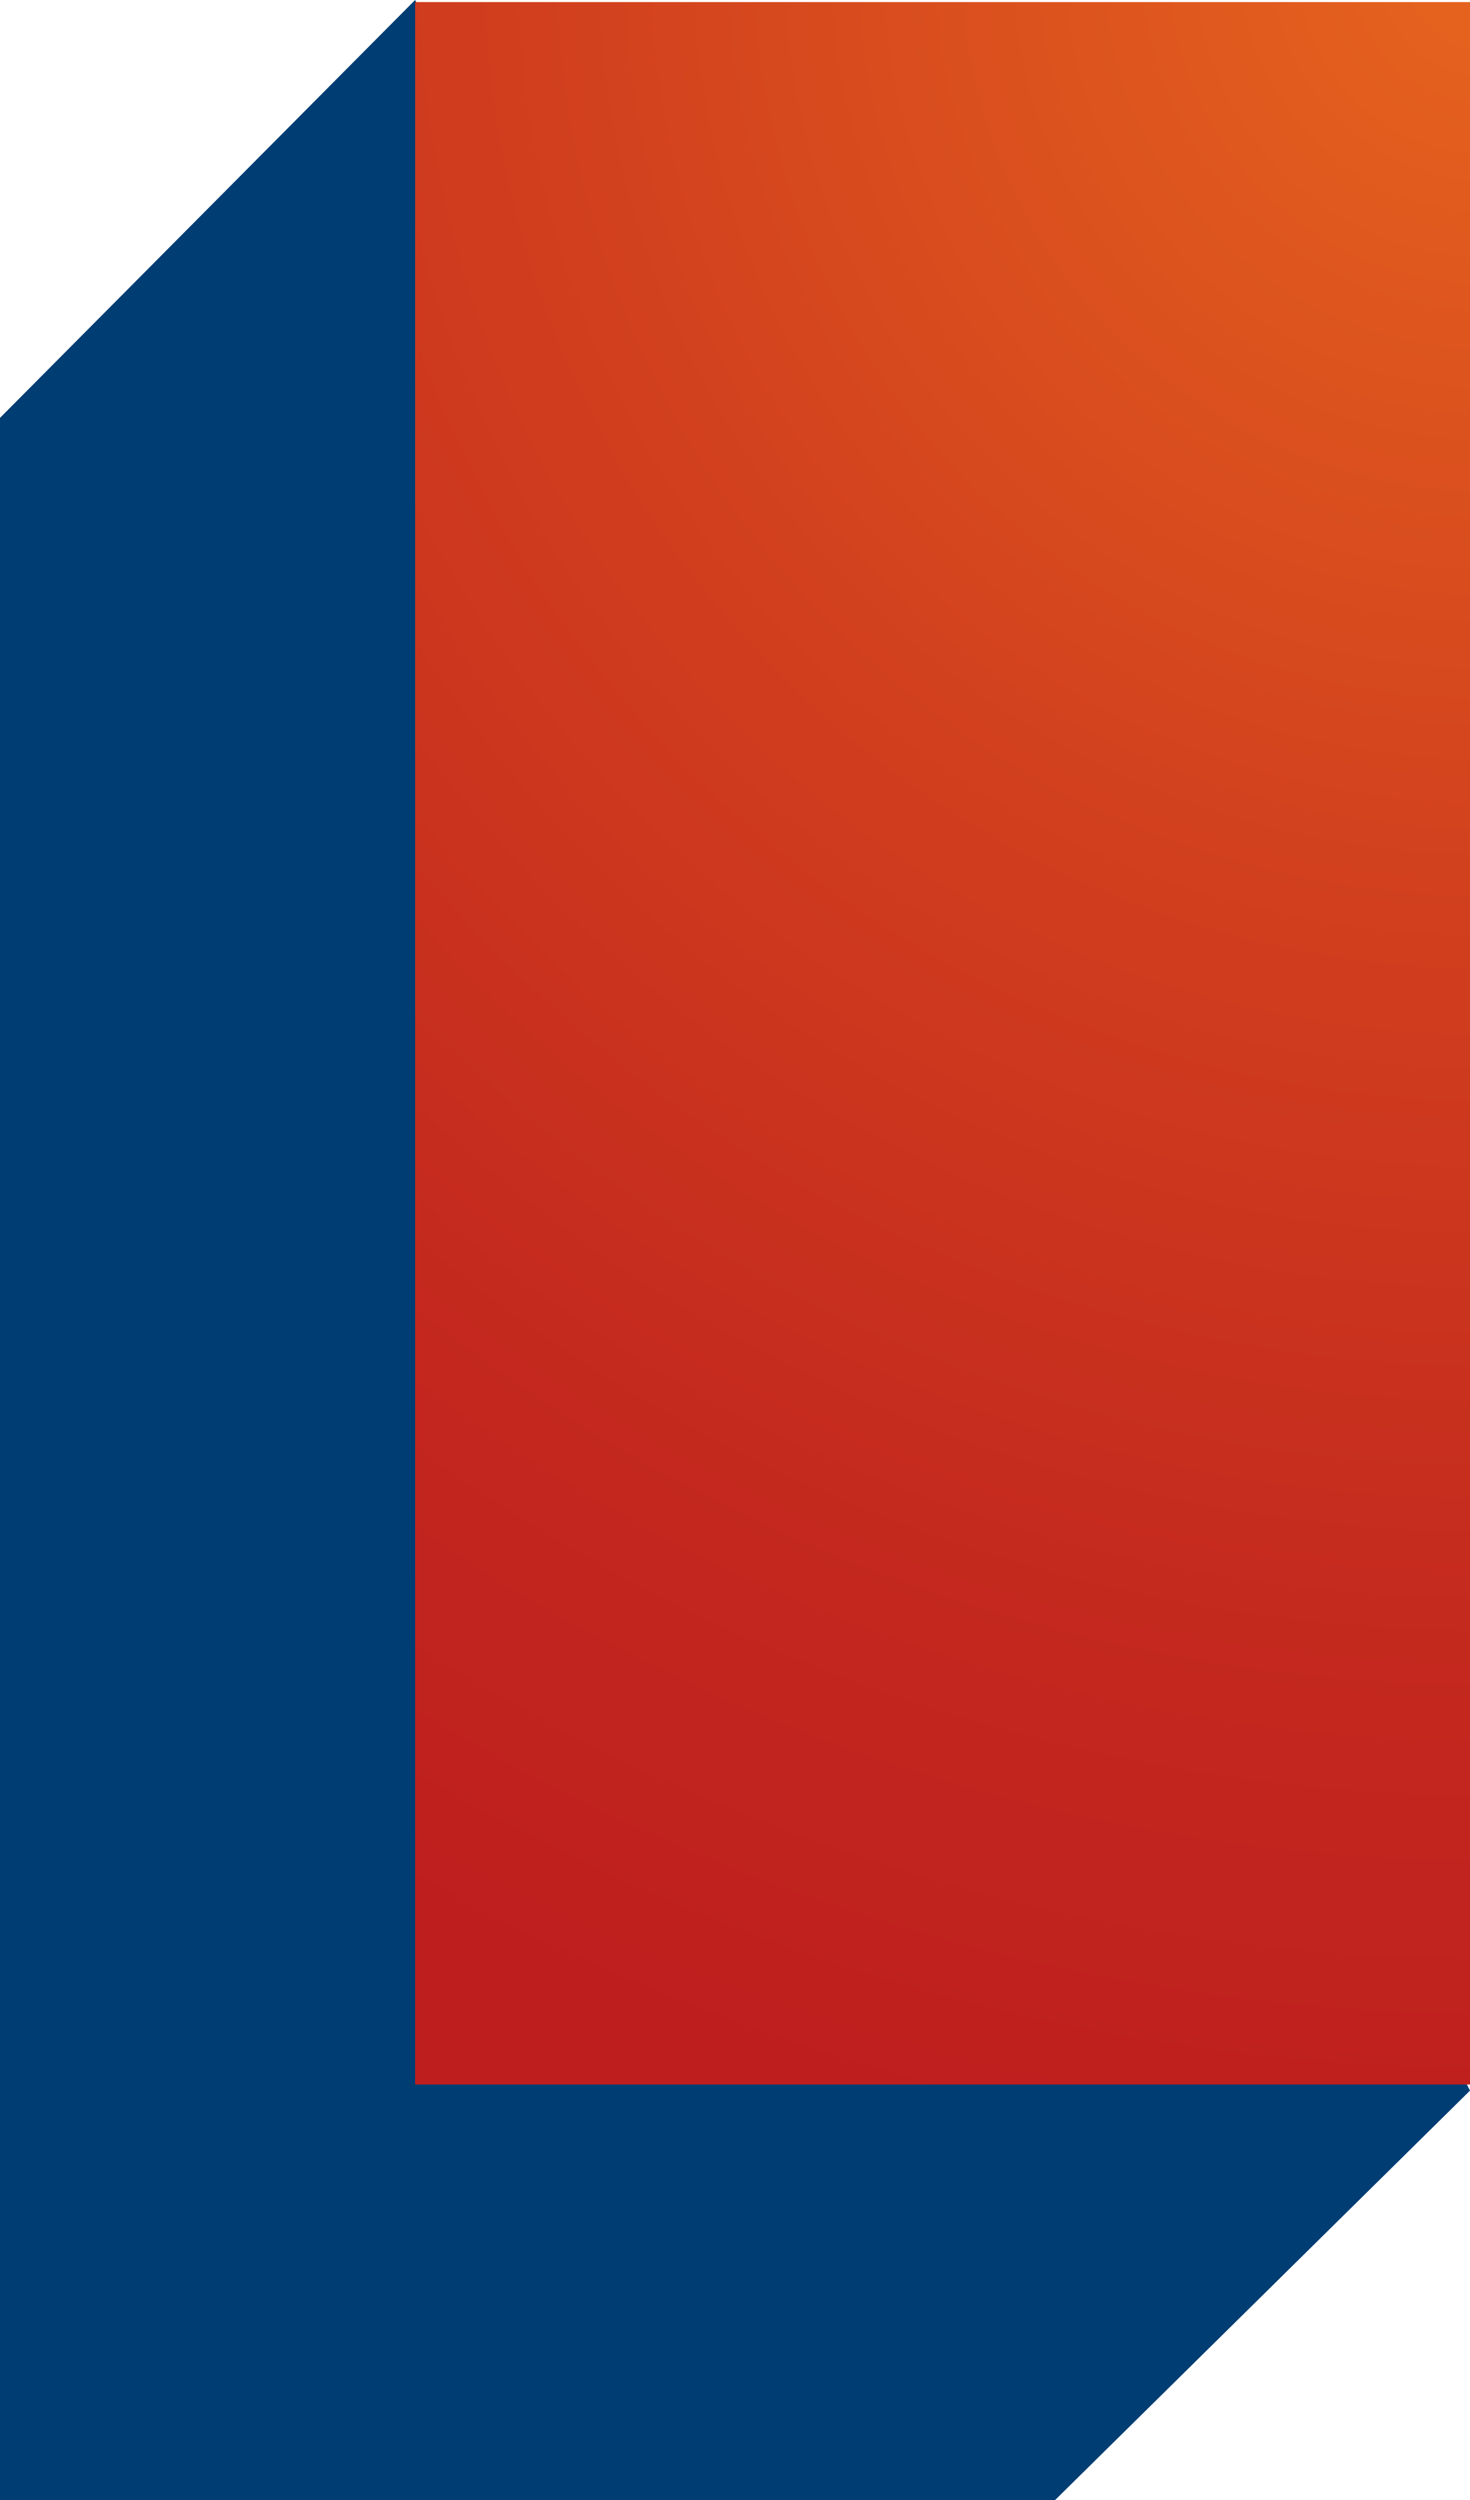
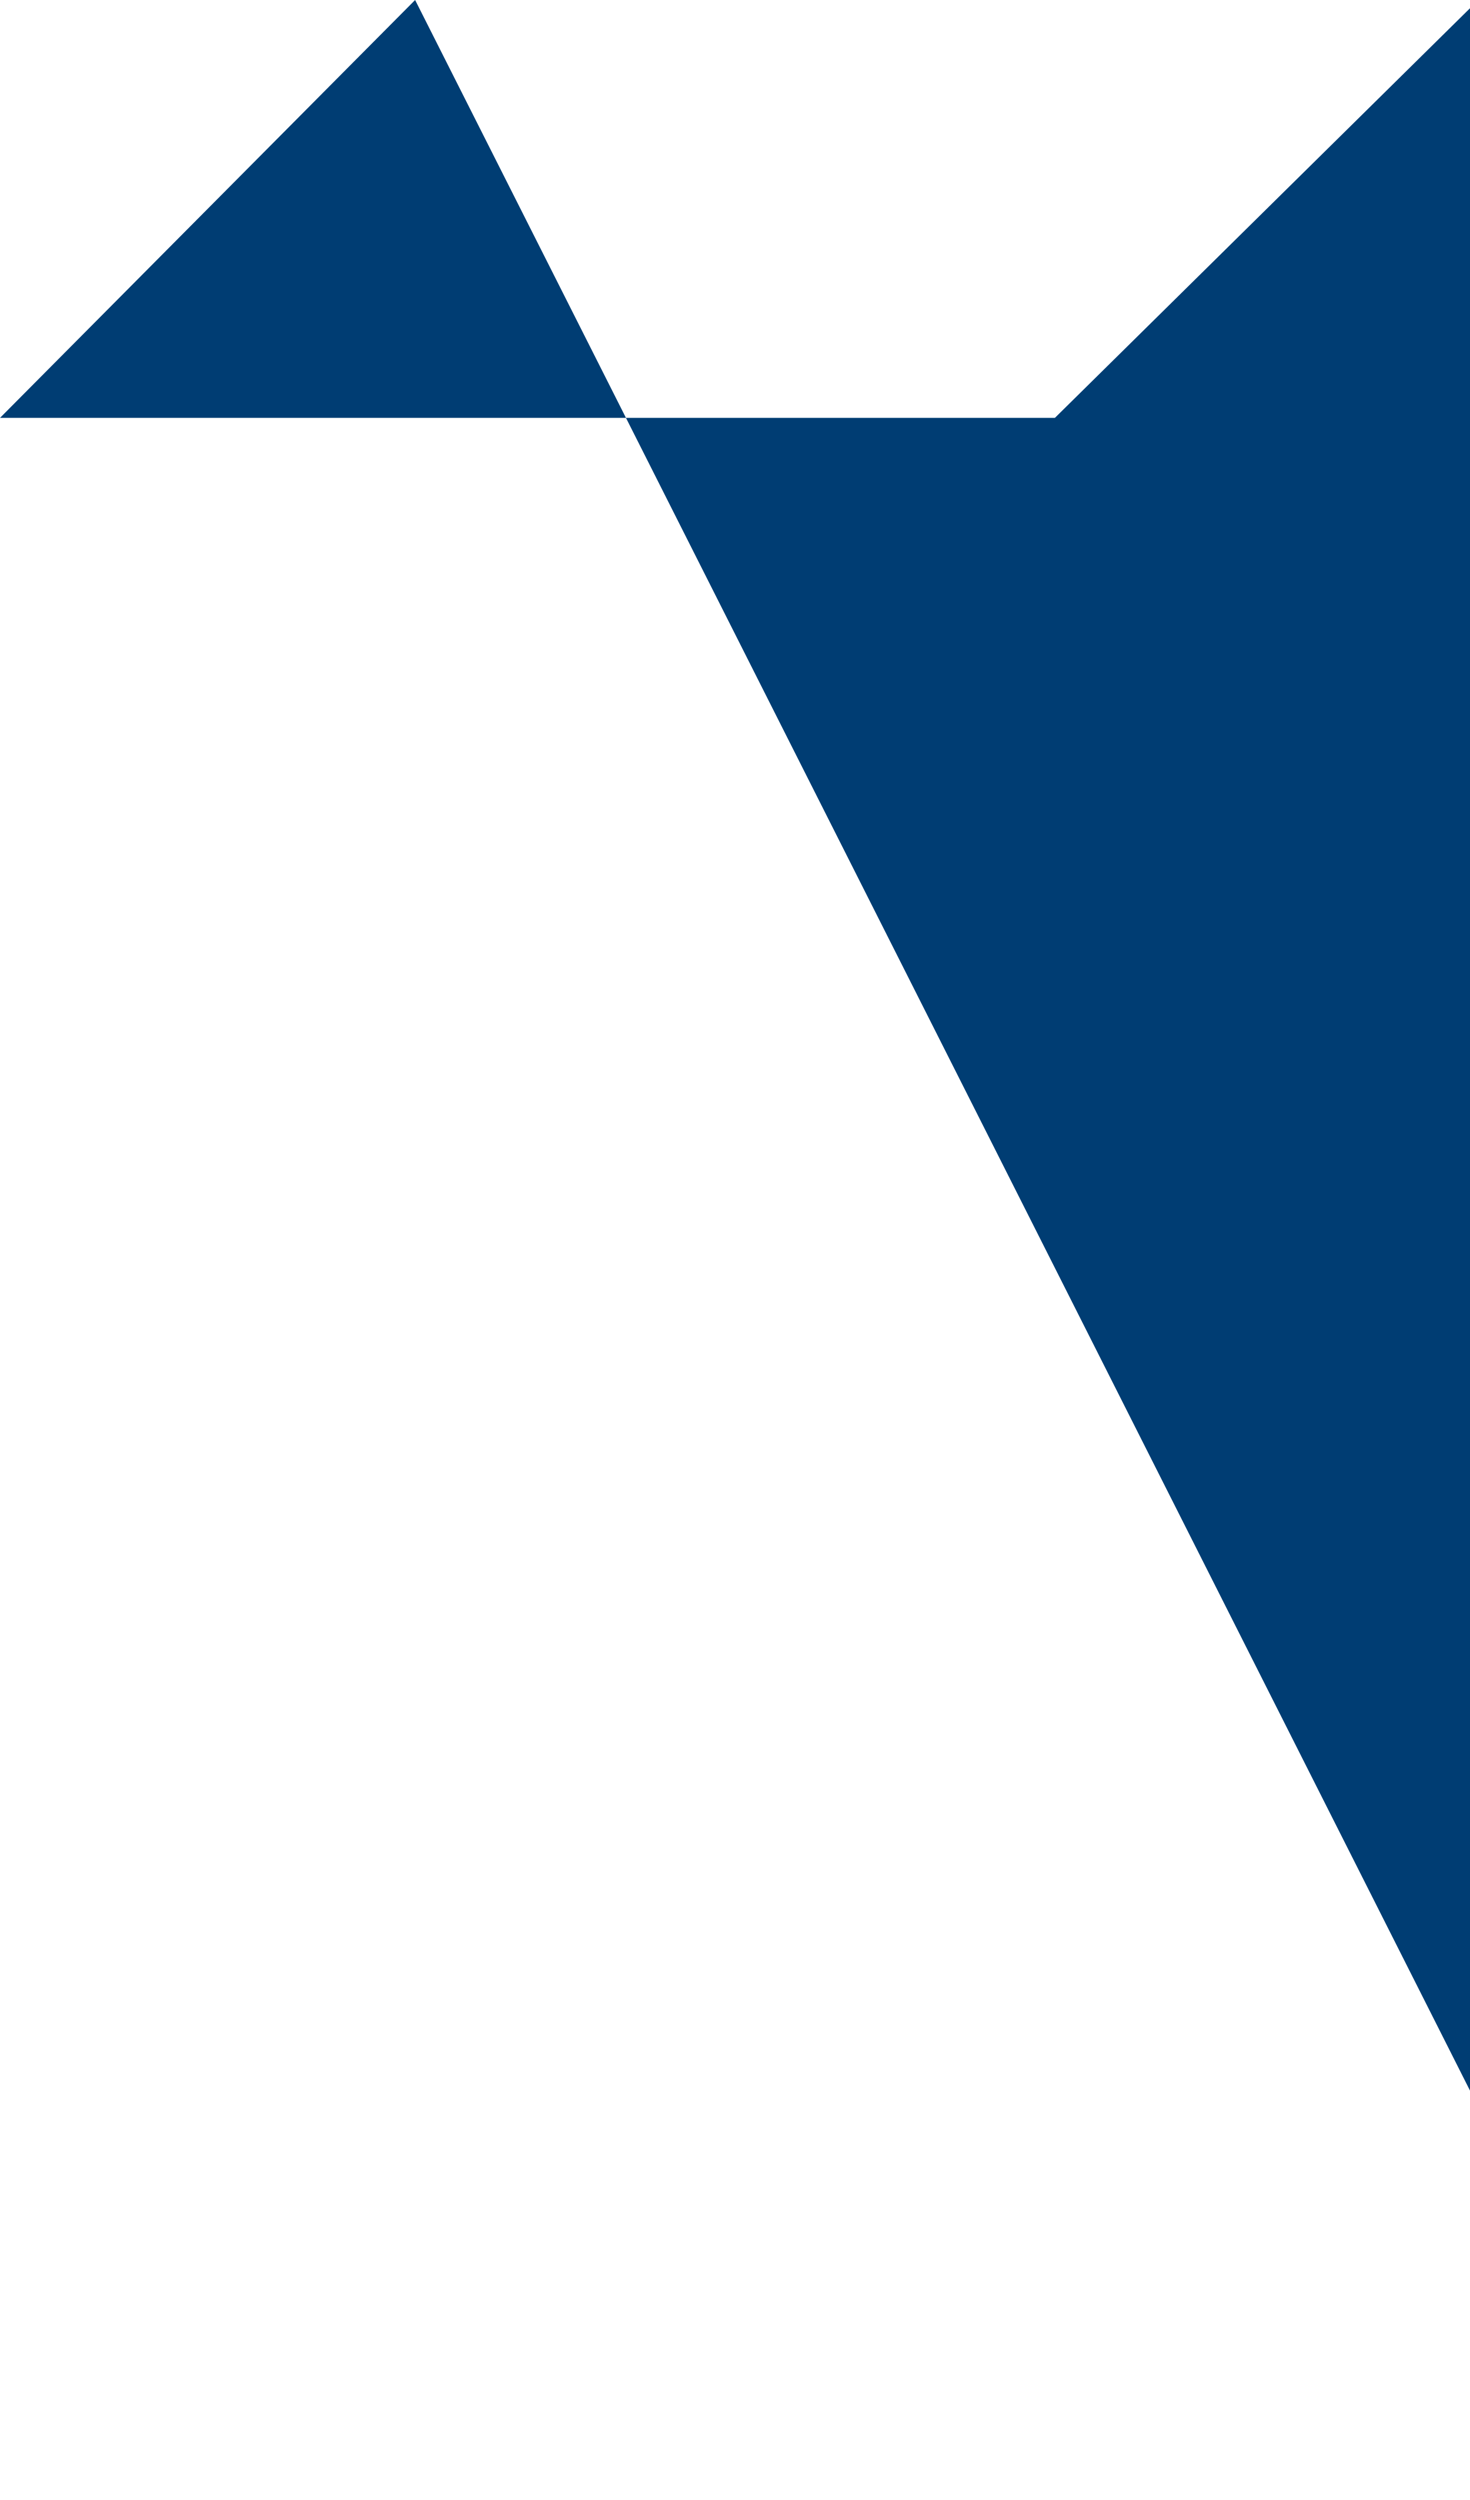
<svg xmlns="http://www.w3.org/2000/svg" viewBox="0 0 315.98 537.35">
  <defs>
    <radialGradient id="a" cx="320.56" cy="-8.3" r="502.11" gradientTransform="rotate(-180 202.605 224.22)" gradientUnits="userSpaceOnUse">
      <stop offset="0" stop-color="#e6641e" />
      <stop offset=".41" stop-color="#d13f1e" />
      <stop offset=".75" stop-color="#c3271e" />
      <stop offset=".96" stop-color="#be1e1e" />
    </radialGradient>
  </defs>
  <g data-name="レイヤー 2">
-     <path fill="#003d73" d="M315.98 449.31L89.23 0 0 89.81v447.54h226.75l89.23-88.04z" />
-     <path transform="rotate(180 202.605 224.22)" fill="url(#a)" d="M89.23.45h226.75v447.54H89.23z" />
+     <path fill="#003d73" d="M315.98 449.31L89.23 0 0 89.81h226.75l89.23-88.04z" />
  </g>
</svg>